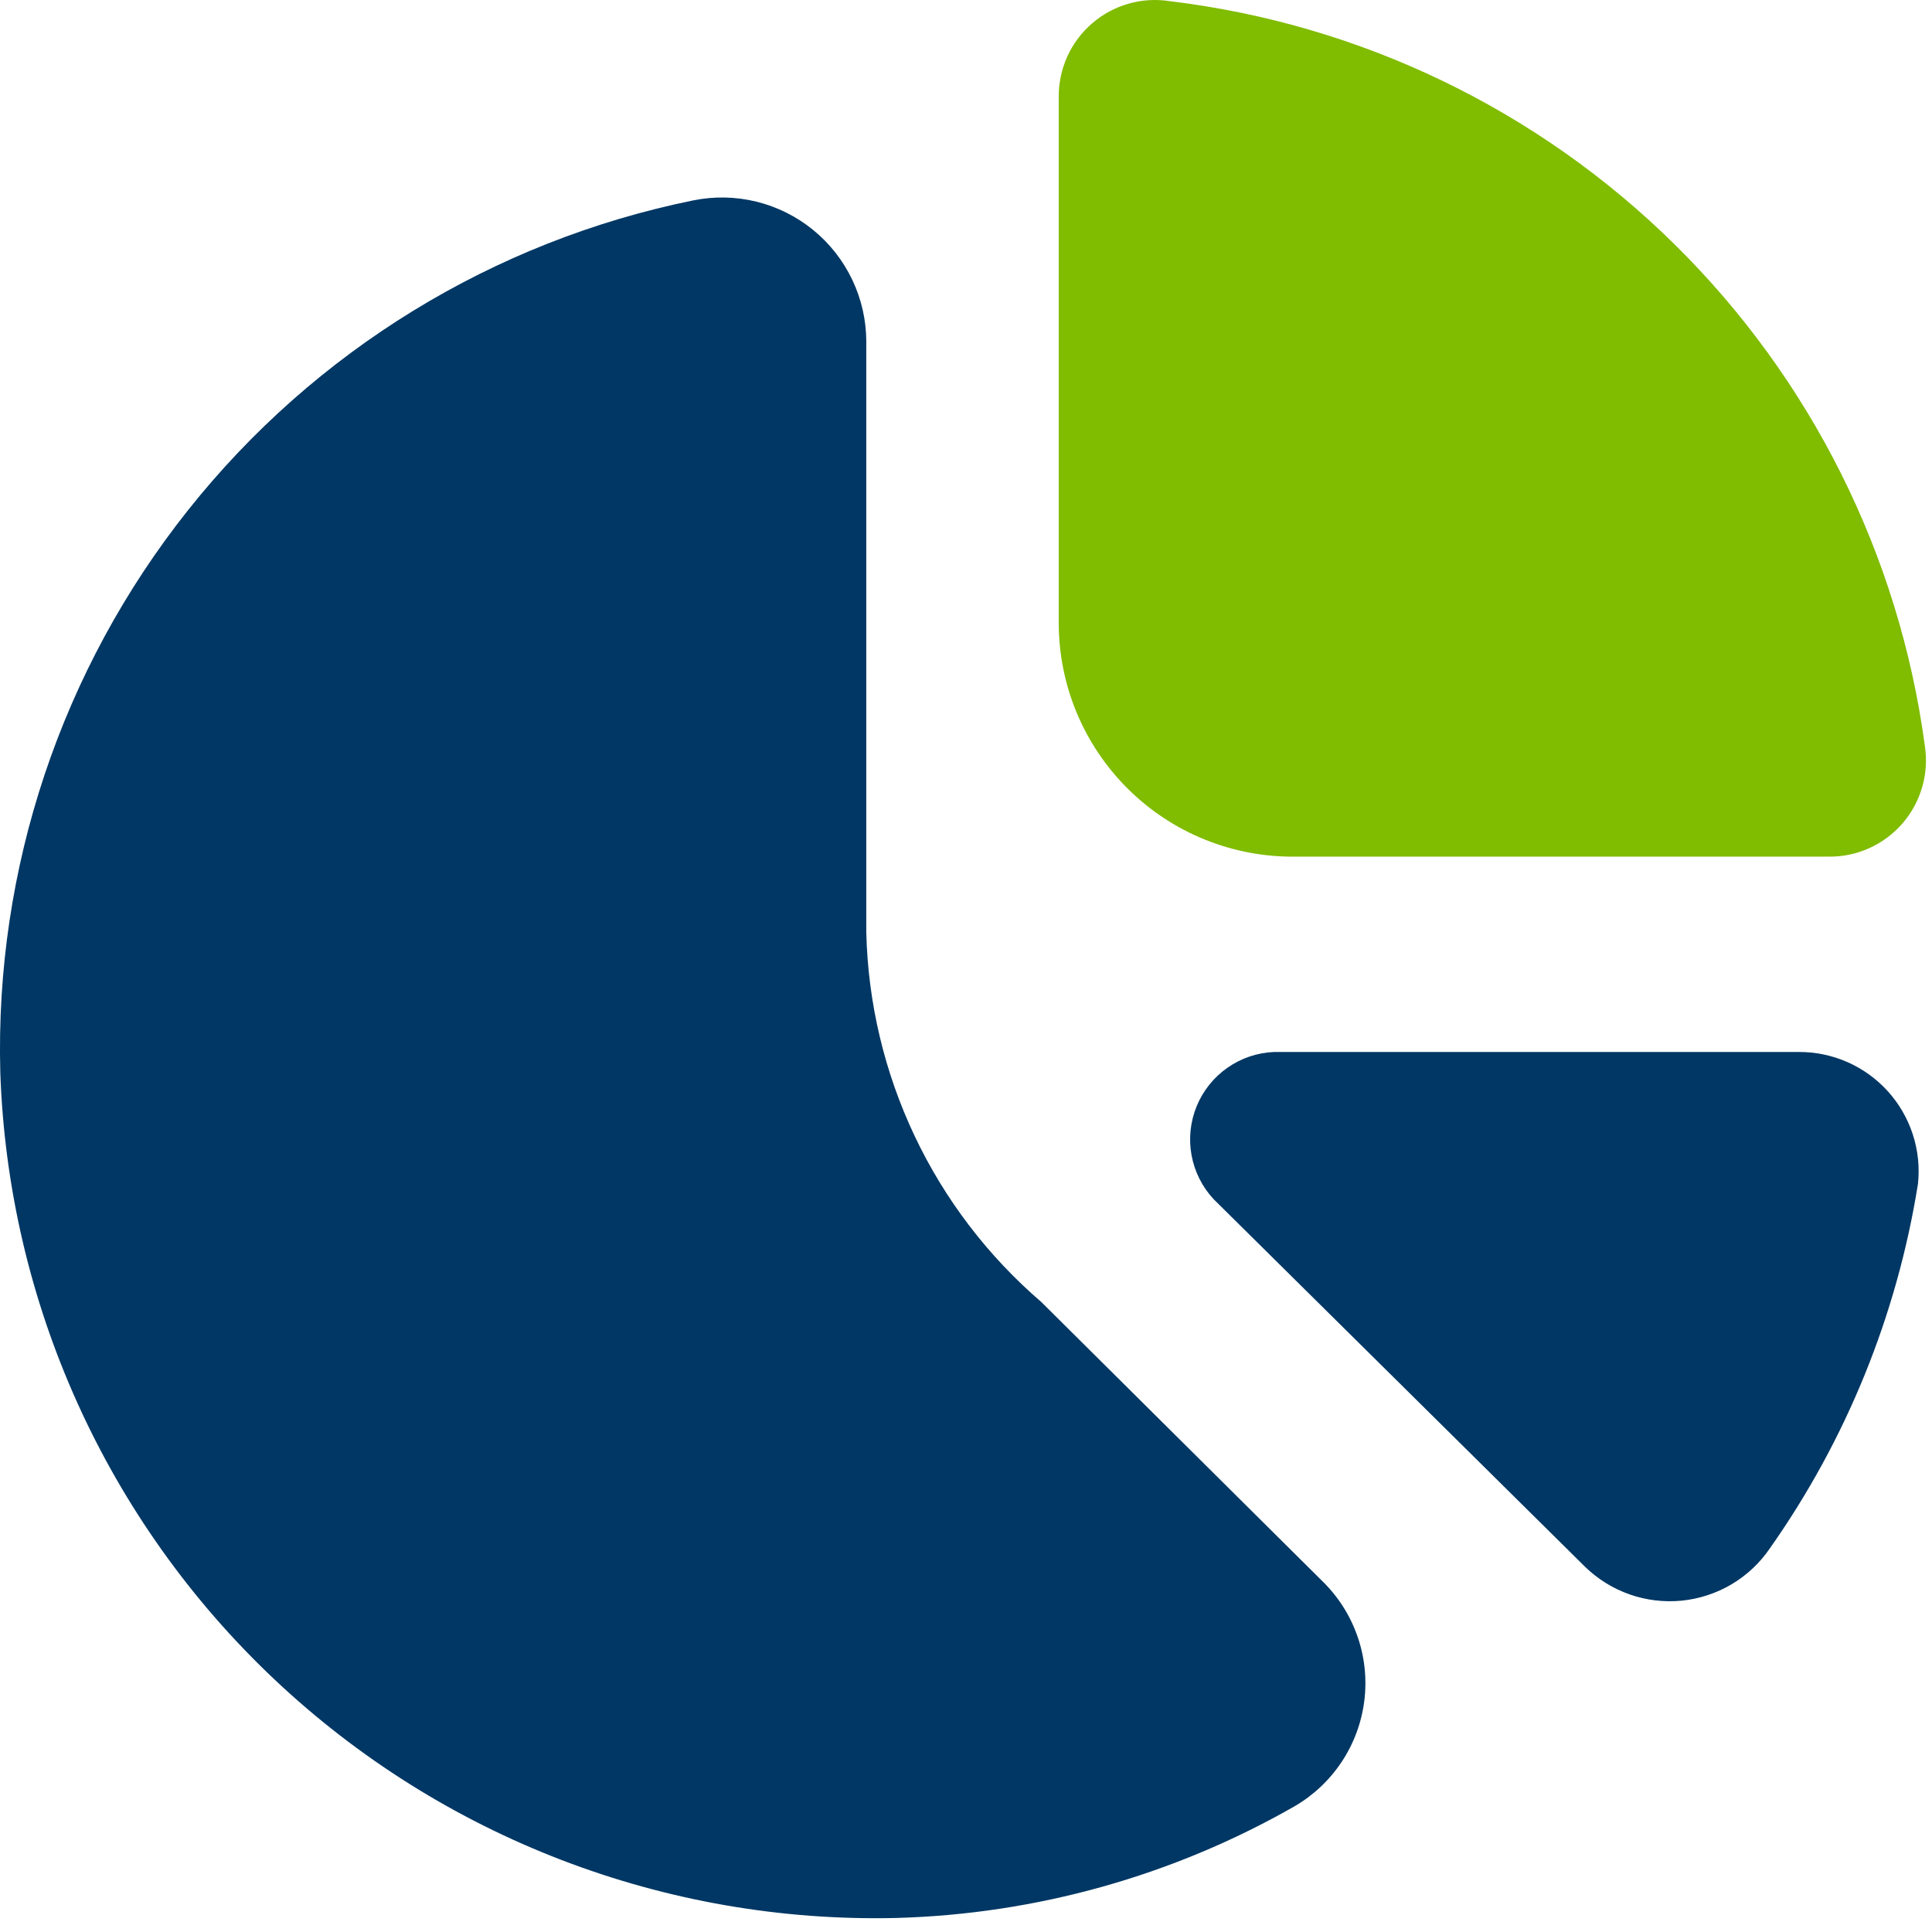
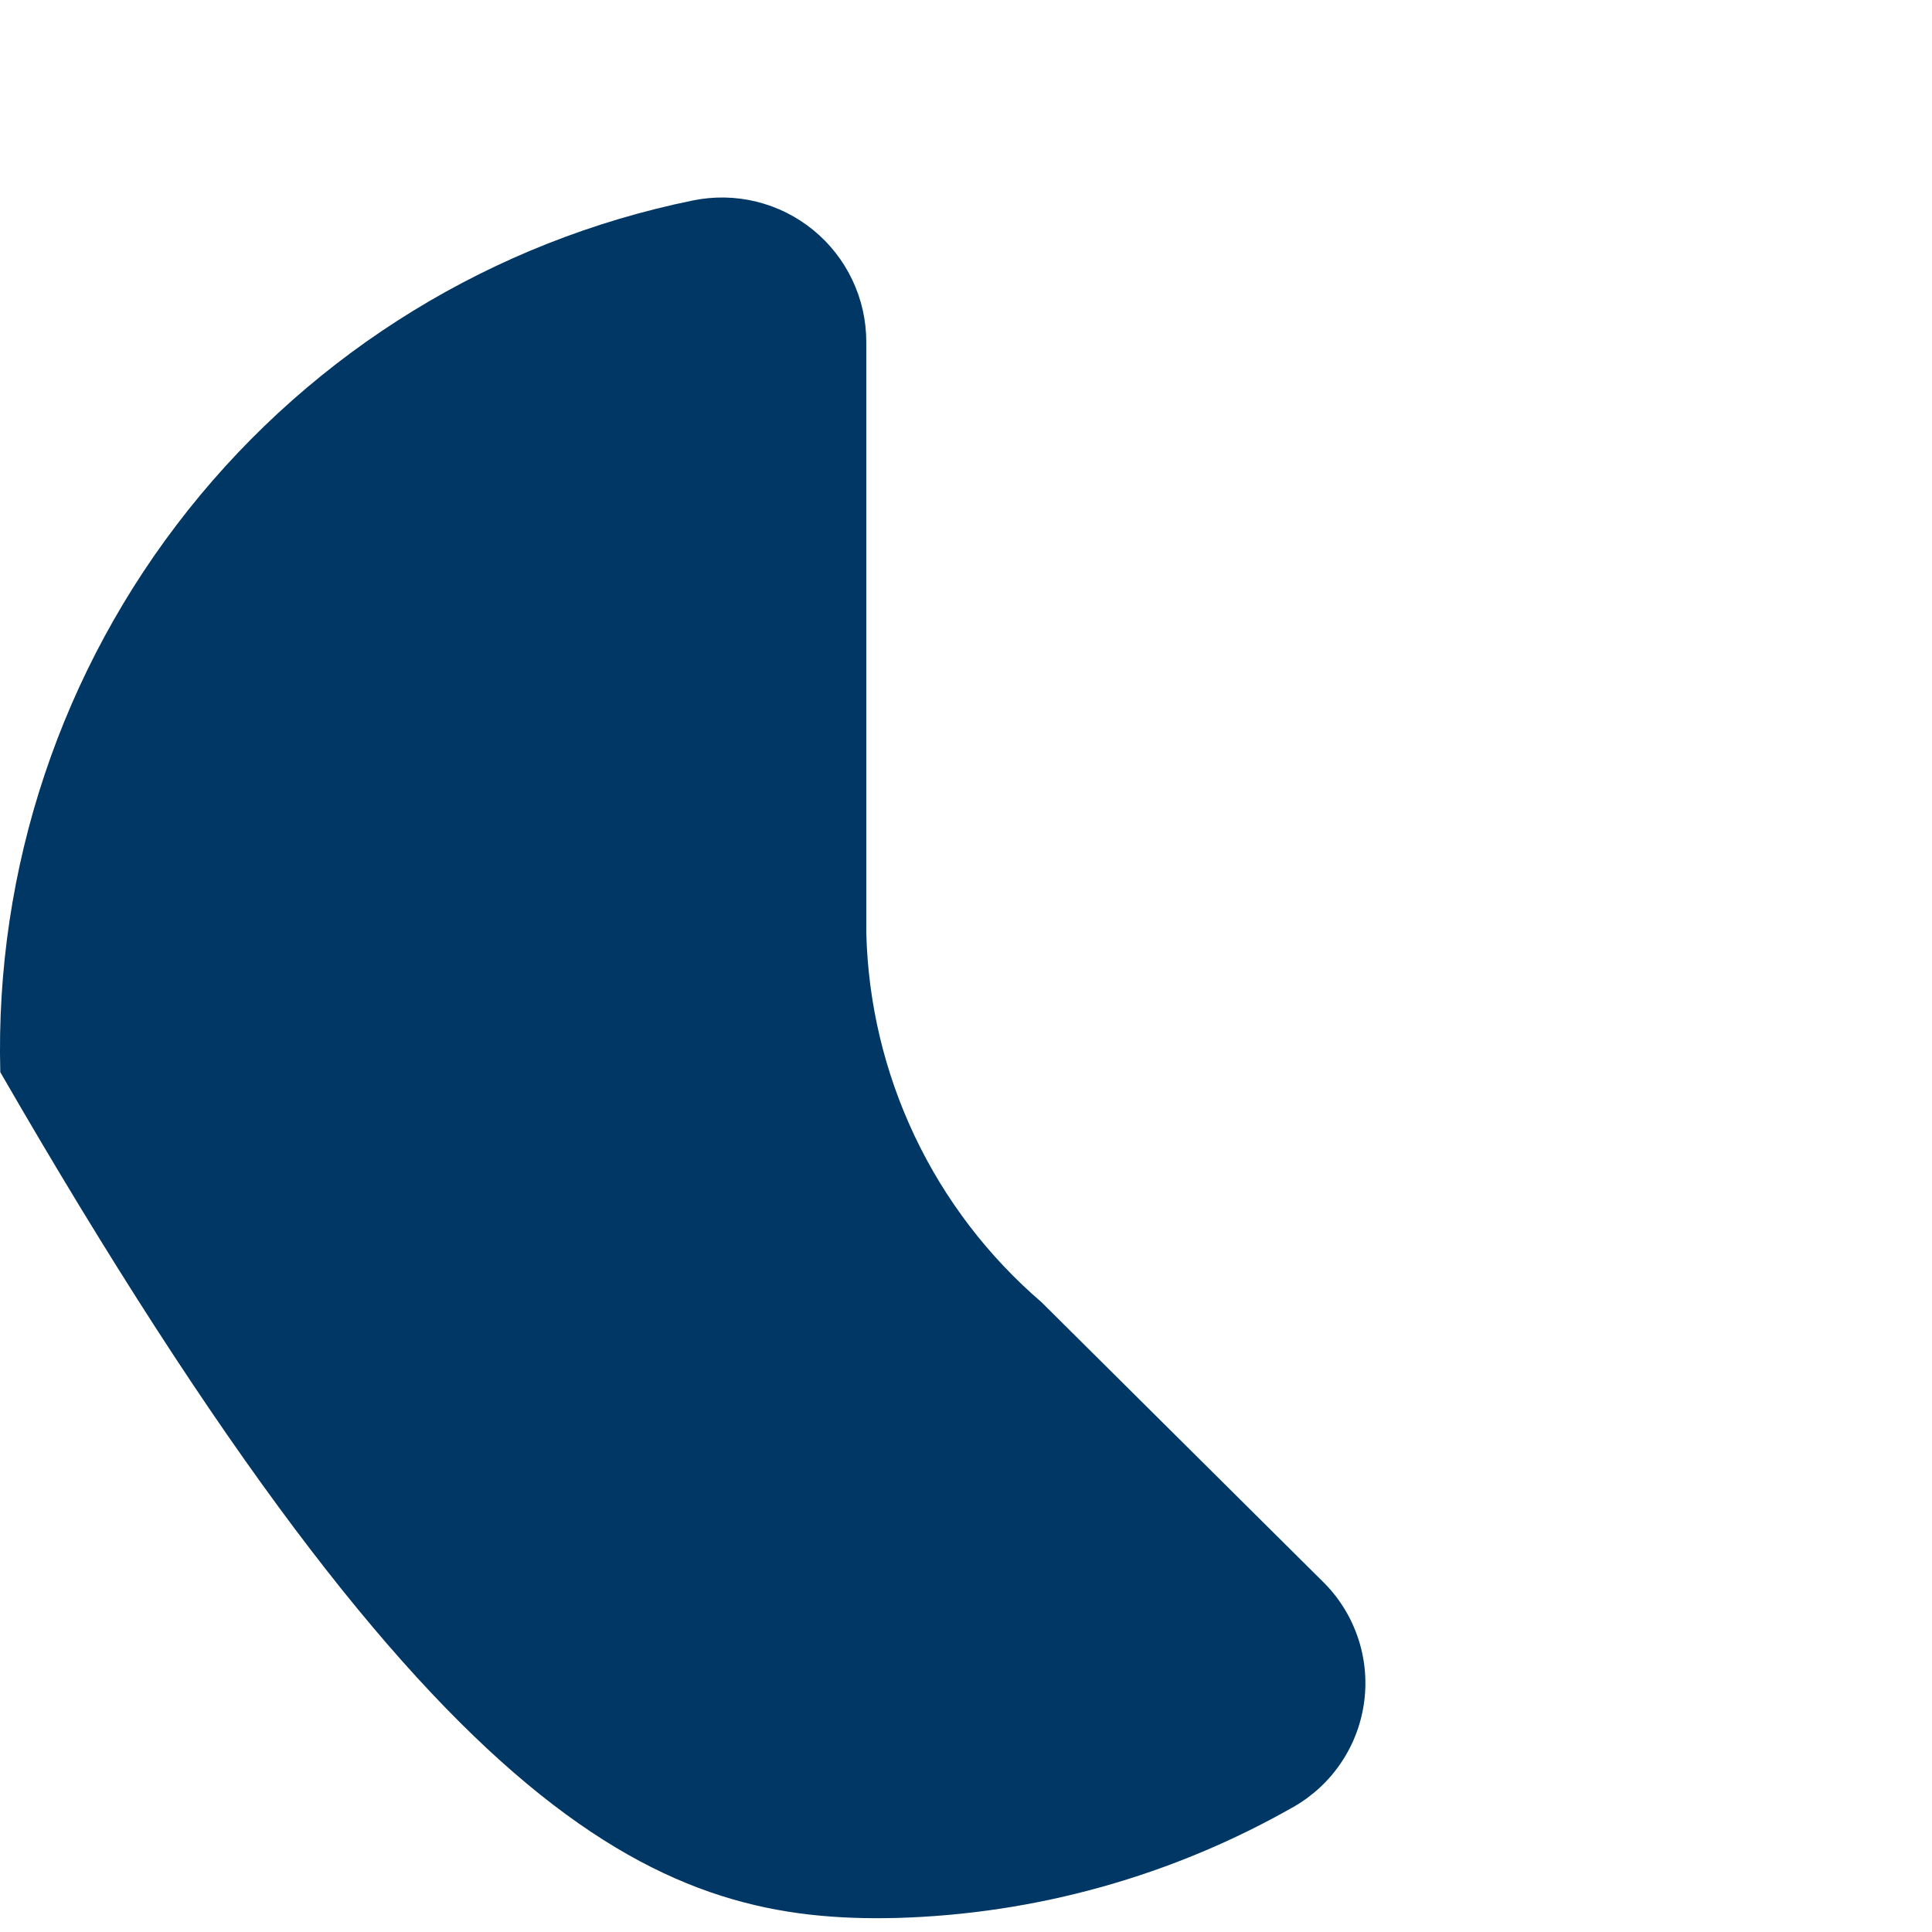
<svg xmlns="http://www.w3.org/2000/svg" width="46" height="46" viewBox="0 0 46 46" fill="none">
-   <path d="M25.208 14.829V2.321C25.204 1.986 25.273 1.655 25.41 1.35C25.547 1.045 25.75 0.774 26.003 0.556C26.256 0.337 26.554 0.177 26.876 0.086C27.198 -0.005 27.536 -0.024 27.866 0.03C32.398 0.577 36.62 2.612 39.87 5.817C43.121 9.022 45.216 13.215 45.827 17.739C45.88 18.069 45.861 18.407 45.77 18.728C45.679 19.05 45.519 19.348 45.301 19.601C45.082 19.855 44.811 20.057 44.506 20.194C44.202 20.332 43.87 20.401 43.536 20.396H30.844C30.107 20.405 29.376 20.268 28.692 19.992C28.009 19.717 27.387 19.308 26.863 18.79C26.339 18.272 25.922 17.655 25.638 16.976C25.354 16.296 25.208 15.566 25.208 14.829Z" fill="#80BC00" />
-   <path d="M20.626 22.206V8.14C20.626 7.63 20.513 7.127 20.294 6.666C20.076 6.206 19.758 5.8 19.363 5.477C18.969 5.155 18.507 4.924 18.012 4.802C17.517 4.68 17.002 4.67 16.502 4.772C11.751 5.74 7.493 8.351 4.477 12.147C1.46 15.943 -0.123 20.681 0.007 25.528C0.193 31.017 2.537 36.212 6.531 39.983C10.525 43.753 15.845 45.795 21.336 45.666C24.669 45.575 27.927 44.662 30.821 43.008C31.273 42.745 31.659 42.382 31.947 41.945C32.236 41.509 32.419 41.012 32.484 40.492C32.548 39.973 32.492 39.446 32.318 38.953C32.145 38.459 31.86 38.012 31.485 37.647L24.796 31.003C23.524 29.91 22.495 28.563 21.777 27.047C21.059 25.532 20.667 23.883 20.626 22.206Z" fill="#003764" />
-   <path d="M45.666 28.186C45.168 31.311 43.961 34.281 42.138 36.868C41.9 37.216 41.589 37.507 41.227 37.722C40.864 37.936 40.459 38.069 40.04 38.111C39.621 38.152 39.198 38.101 38.8 37.962C38.403 37.822 38.041 37.598 37.739 37.304L28.896 28.552C28.624 28.26 28.441 27.896 28.37 27.503C28.298 27.111 28.341 26.706 28.493 26.336C28.645 25.967 28.9 25.649 29.227 25.421C29.555 25.192 29.941 25.062 30.34 25.047H42.825C43.225 25.045 43.62 25.127 43.986 25.288C44.351 25.449 44.679 25.685 44.947 25.981C45.215 26.277 45.418 26.627 45.542 27.007C45.666 27.387 45.708 27.788 45.666 28.186Z" fill="#003764" />
+   <path d="M20.626 22.206V8.14C20.626 7.63 20.513 7.127 20.294 6.666C20.076 6.206 19.758 5.8 19.363 5.477C18.969 5.155 18.507 4.924 18.012 4.802C17.517 4.68 17.002 4.67 16.502 4.772C11.751 5.74 7.493 8.351 4.477 12.147C1.46 15.943 -0.123 20.681 0.007 25.528C10.525 43.753 15.845 45.795 21.336 45.666C24.669 45.575 27.927 44.662 30.821 43.008C31.273 42.745 31.659 42.382 31.947 41.945C32.236 41.509 32.419 41.012 32.484 40.492C32.548 39.973 32.492 39.446 32.318 38.953C32.145 38.459 31.86 38.012 31.485 37.647L24.796 31.003C23.524 29.91 22.495 28.563 21.777 27.047C21.059 25.532 20.667 23.883 20.626 22.206Z" fill="#003764" />
</svg>